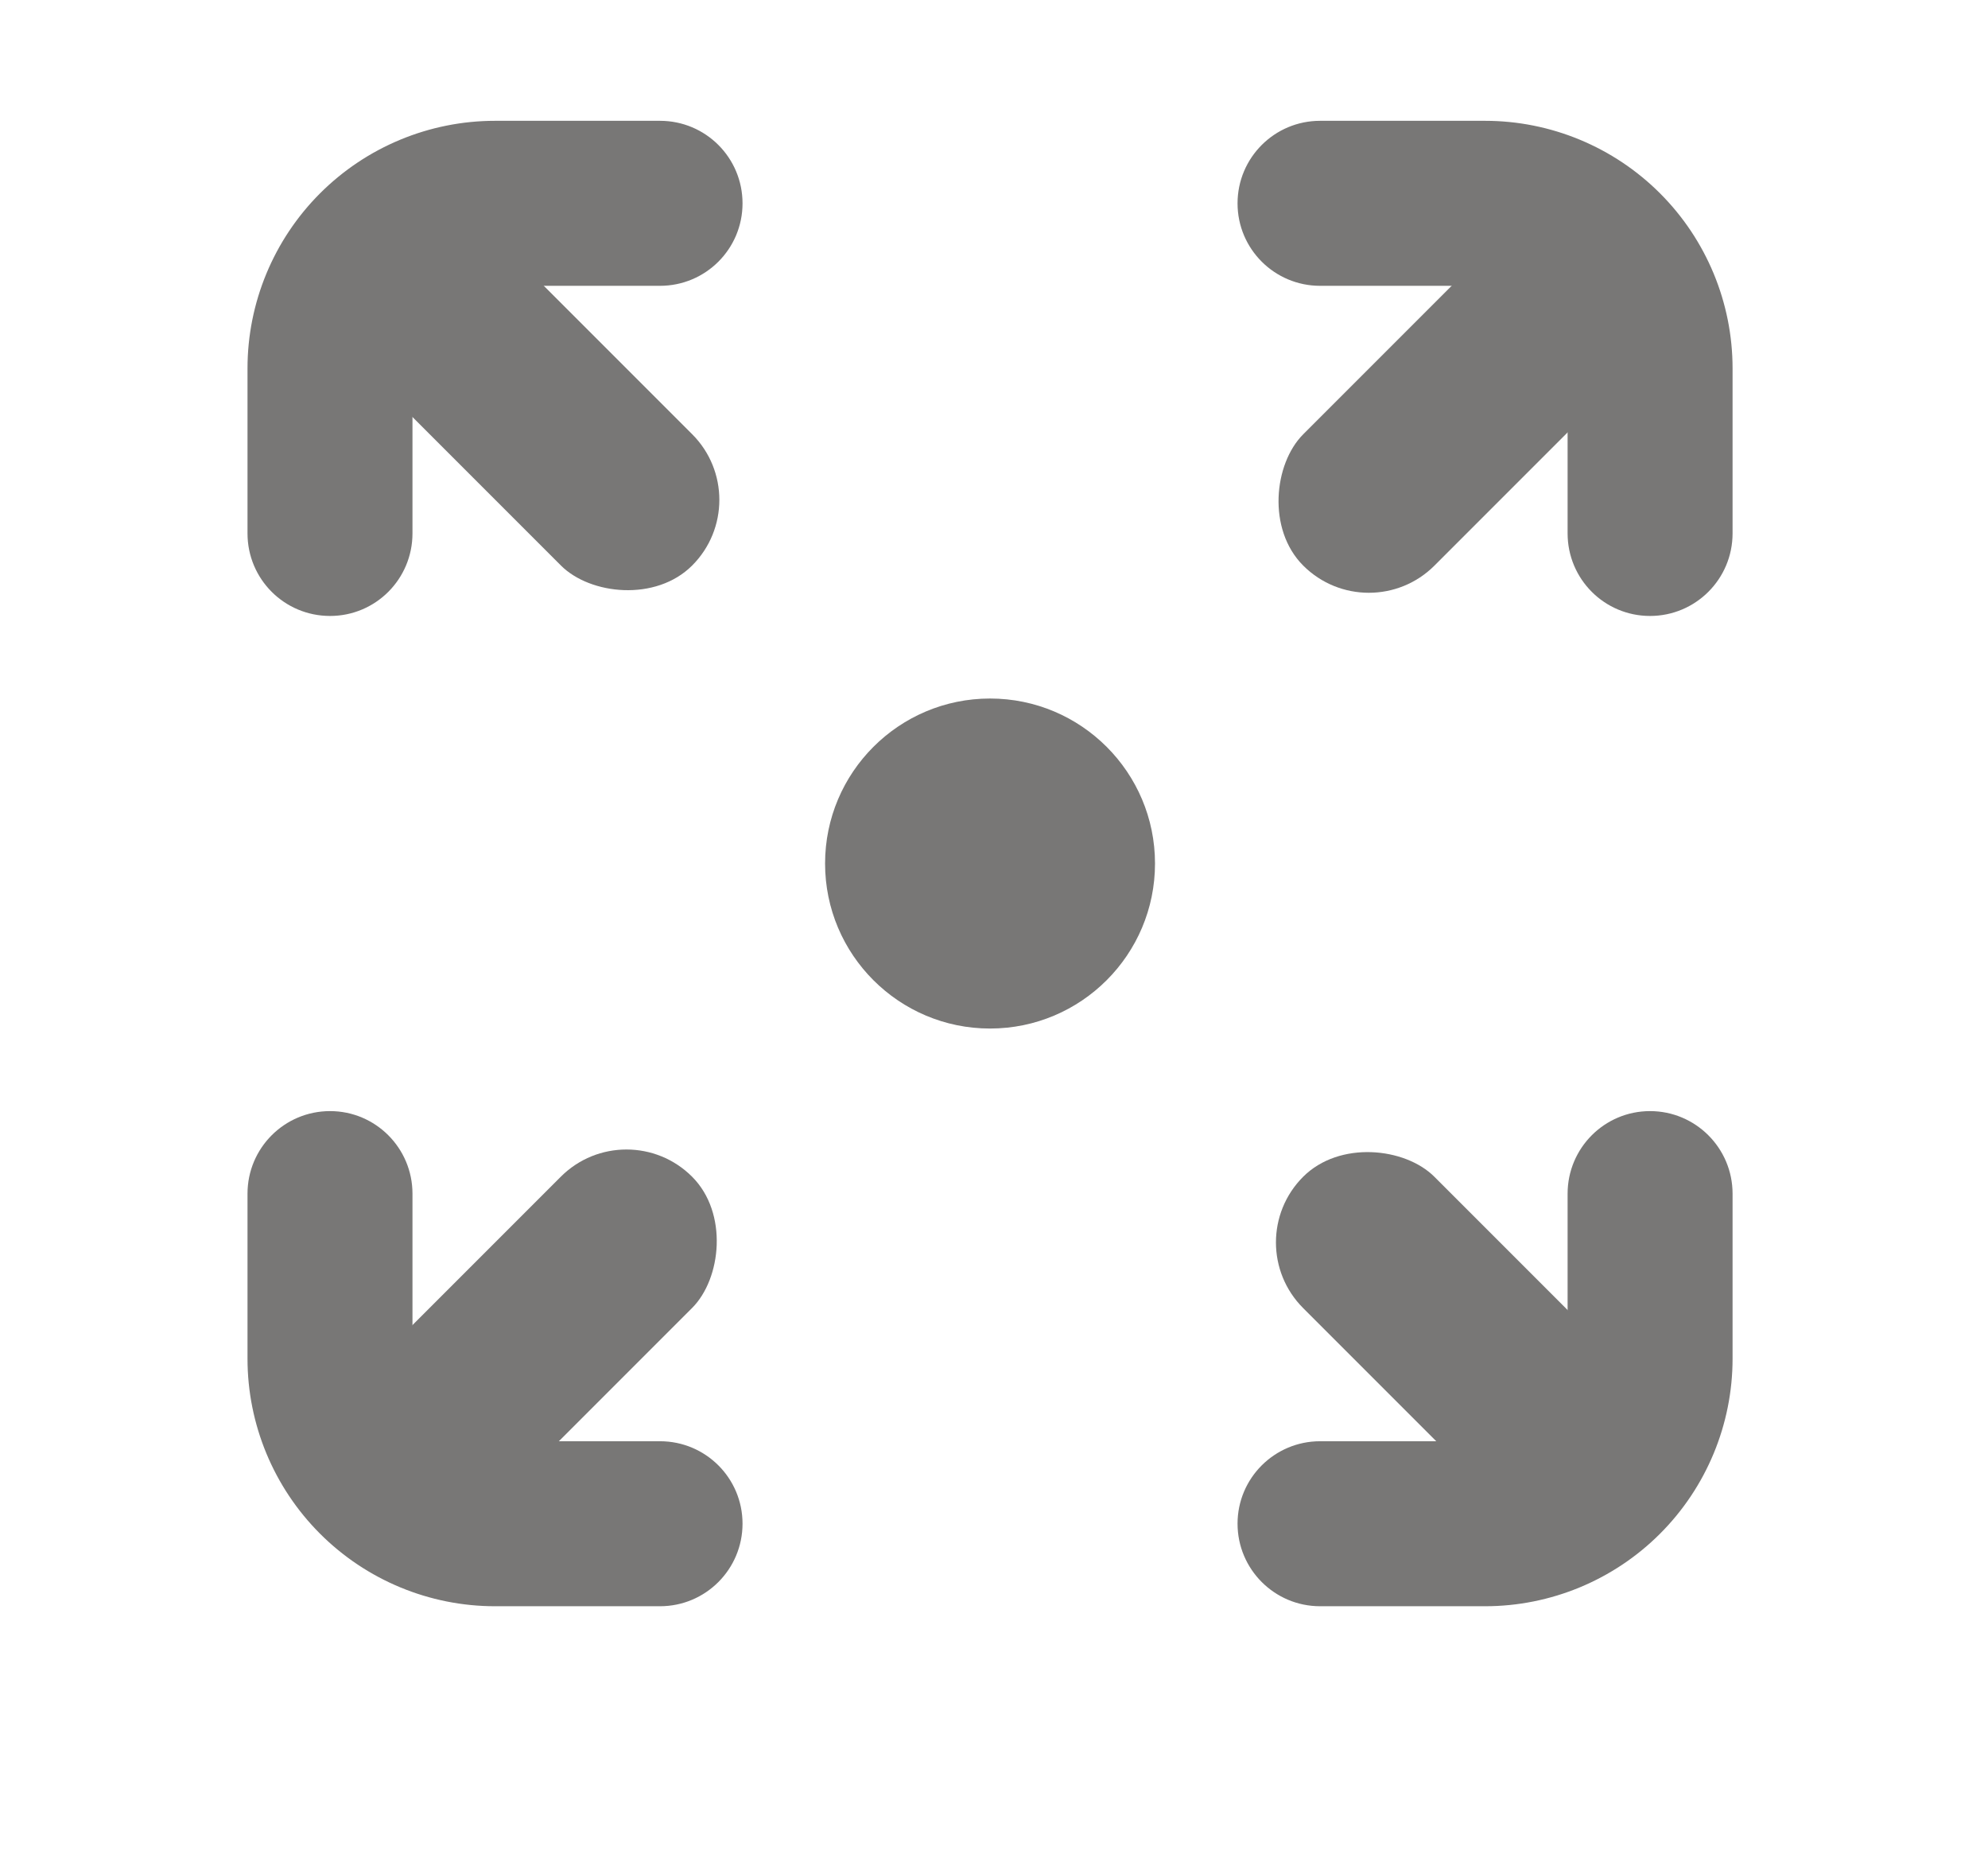
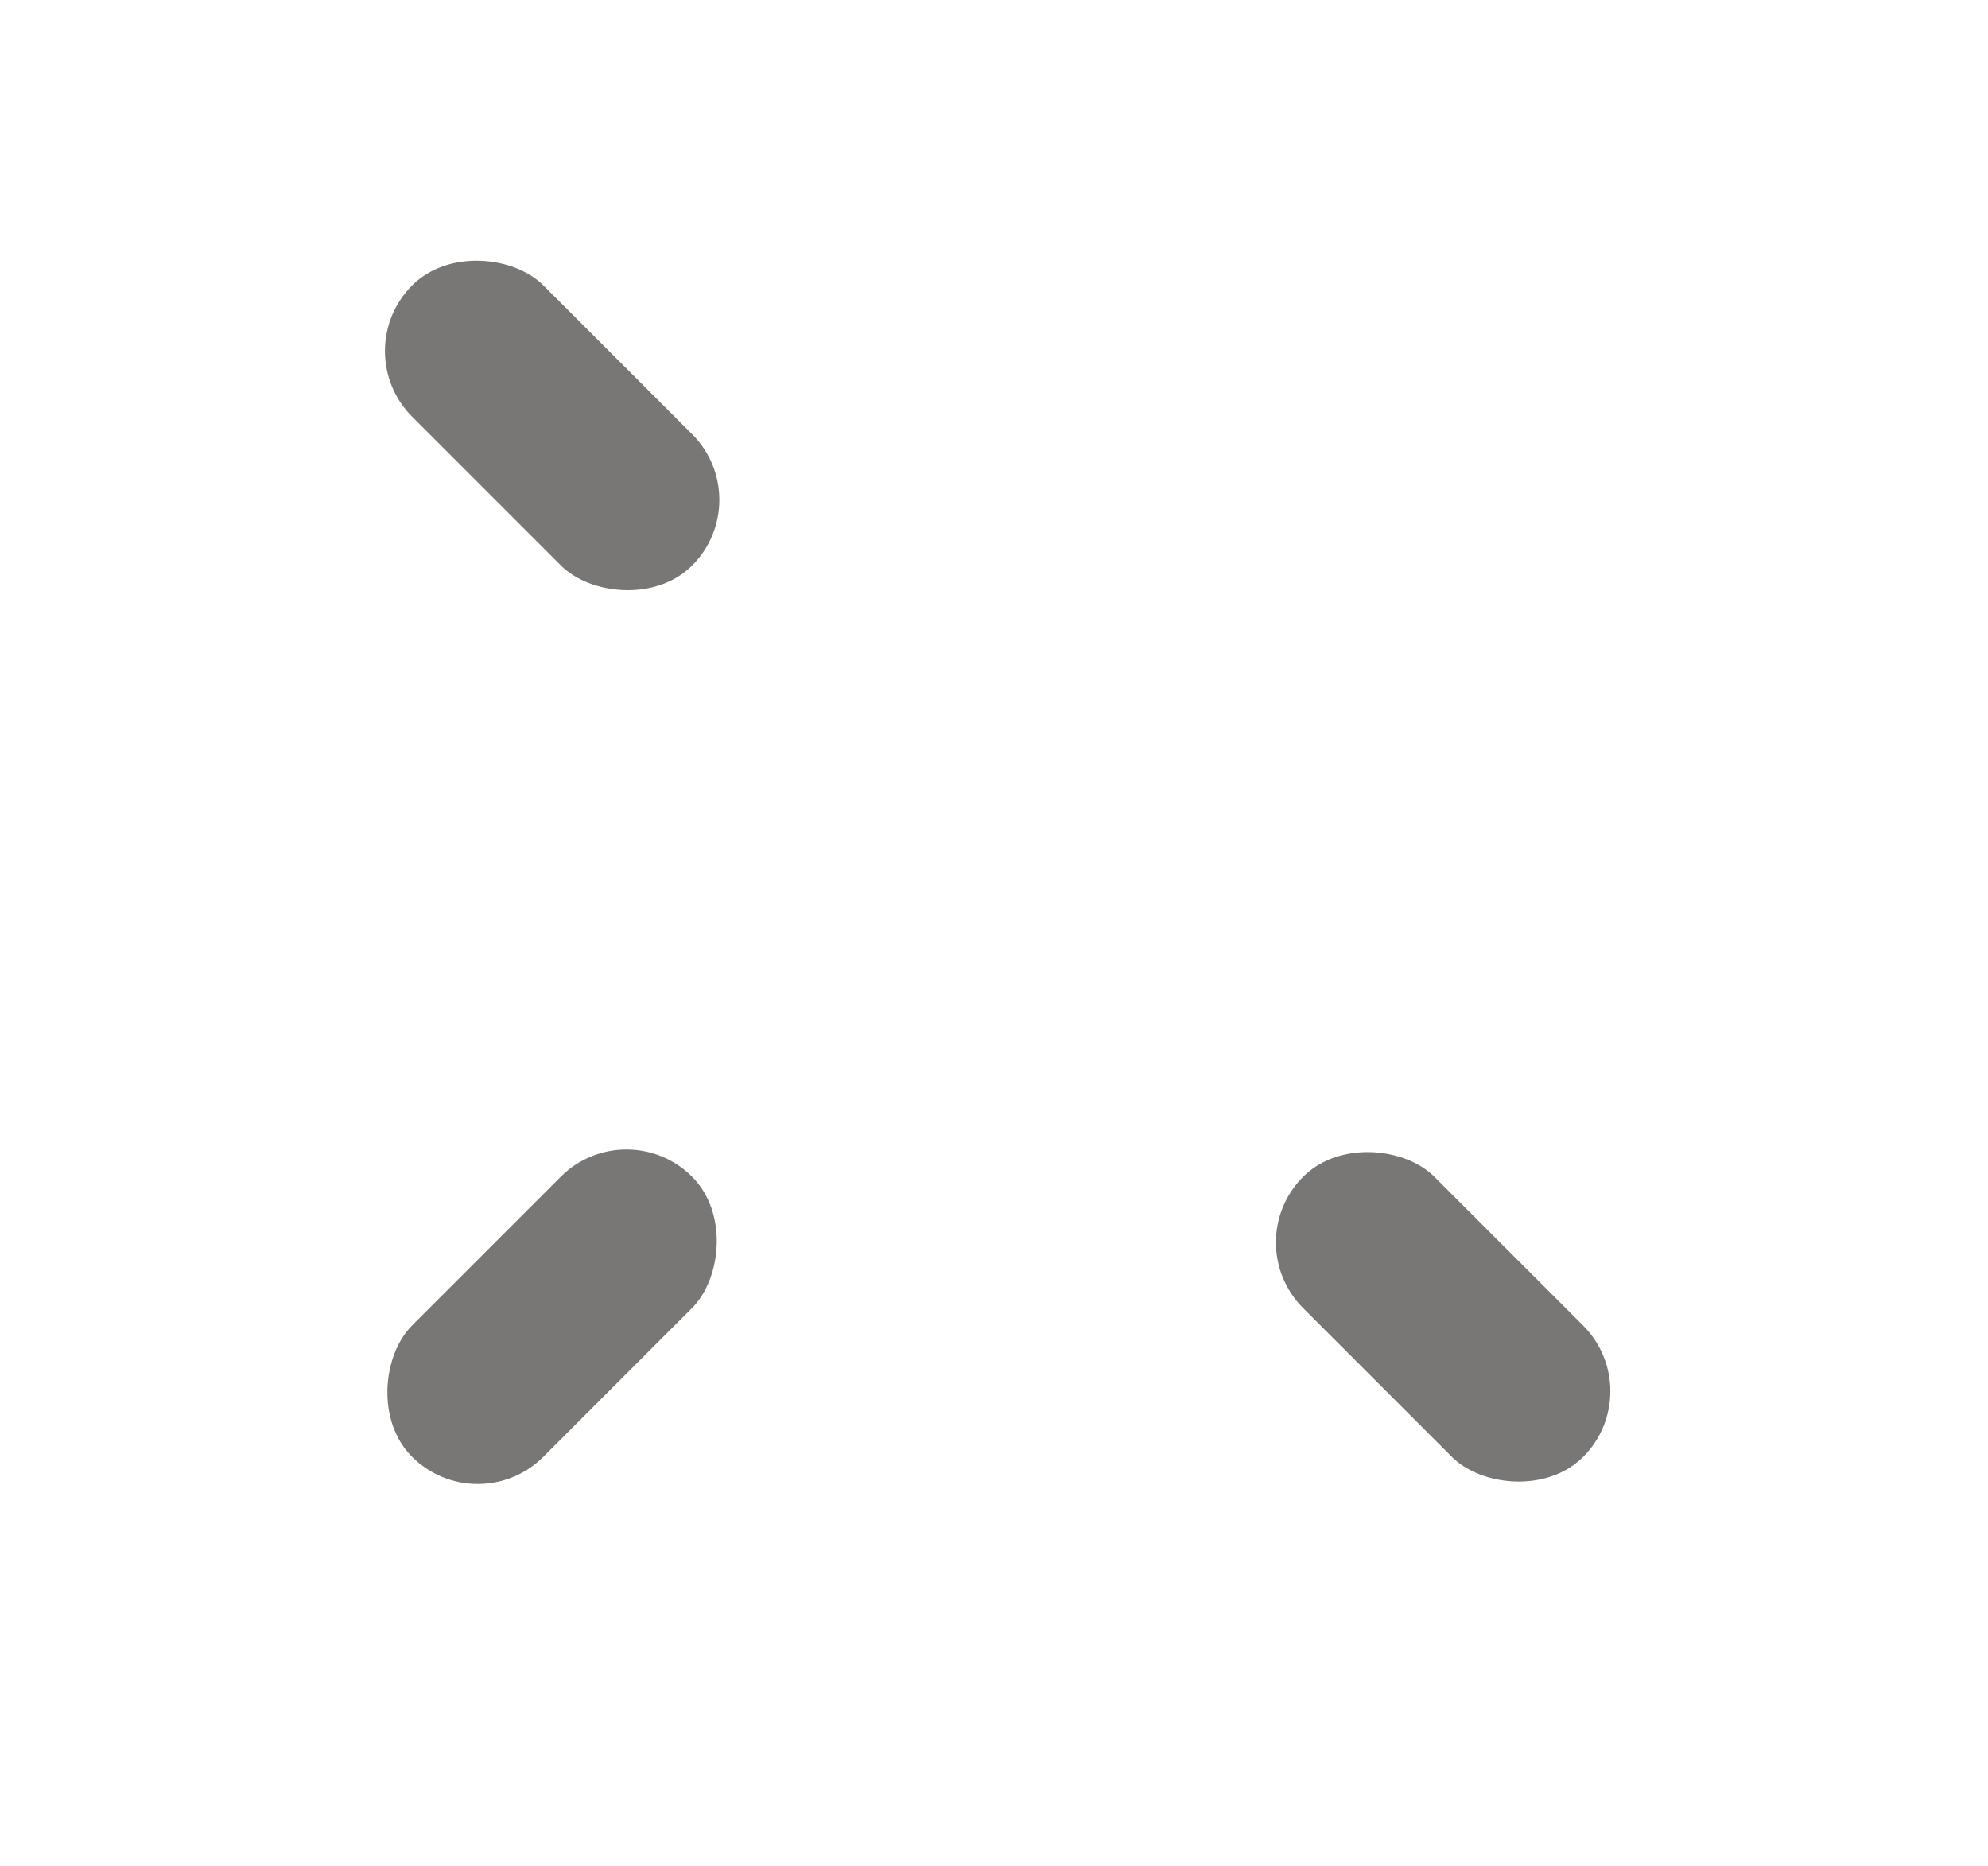
<svg xmlns="http://www.w3.org/2000/svg" fill="none" viewBox="0 1.024 16.064 15.072" style="max-height: 500px" width="16.064" height="15.072">
-   <path fill="#787776" d="M4 3.333C3.823 3.333 3.654 3.404 3.529 3.529C3.404 3.654 3.333 3.823 3.333 4V5.333C3.333 5.702 3.035 6 2.667 6C2.298 6 2 5.702 2 5.333V4C2 3.47 2.211 2.961 2.586 2.586C2.961 2.211 3.47 2 4 2H5.333C5.702 2 6 2.298 6 2.667C6 3.035 5.702 3.333 5.333 3.333H4ZM10 2.667C10 2.298 10.299 2 10.667 2H12C12.53 2 13.039 2.211 13.414 2.586C13.789 2.961 14 3.47 14 4V5.333C14 5.702 13.701 6 13.333 6C12.965 6 12.667 5.702 12.667 5.333V4C12.667 3.823 12.596 3.654 12.471 3.529C12.346 3.404 12.177 3.333 12 3.333H10.667C10.299 3.333 10 3.035 10 2.667ZM6.667 8C6.667 7.264 7.264 6.667 8 6.667C8.736 6.667 9.333 7.264 9.333 8C9.333 8.736 8.736 9.333 8 9.333C7.264 9.333 6.667 8.736 6.667 8ZM2.667 10C3.035 10 3.333 10.299 3.333 10.667V12C3.333 12.177 3.404 12.346 3.529 12.471C3.654 12.596 3.823 12.667 4 12.667H5.333C5.702 12.667 6 12.965 6 13.333C6 13.701 5.702 14 5.333 14H4C3.47 14 2.961 13.789 2.586 13.414C2.211 13.039 2 12.53 2 12V10.667C2 10.299 2.298 10 2.667 10ZM13.333 10C13.701 10 14 10.299 14 10.667V12C14 12.53 13.789 13.039 13.414 13.414C13.039 13.789 12.53 14 12 14H10.667C10.299 14 10 13.701 10 13.333C10 12.965 10.299 12.667 10.667 12.667H12C12.177 12.667 12.346 12.596 12.471 12.471C12.596 12.346 12.667 12.177 12.667 12V10.667C12.667 10.299 12.965 10 13.333 10Z" clip-rule="evenodd" fill-rule="evenodd" />
  <rect fill="#787776" transform="rotate(-45 2.8 3.86)" rx="0.75" height="3.2" width="1.5" y="3.86" x="2.8" />
-   <rect fill="#787776" transform="rotate(45 12.263 2.8)" rx="0.75" height="3.2" width="1.5" y="2.8" x="12.263" />
  <rect fill="#787776" transform="rotate(135 13.323 12.263)" rx="0.75" height="3.2" width="1.5" y="12.263" x="13.323" />
  <rect fill="#787776" transform="rotate(-135 3.86 13.323)" rx="0.75" height="3.2" width="1.5" y="13.323" x="3.86" />
</svg>